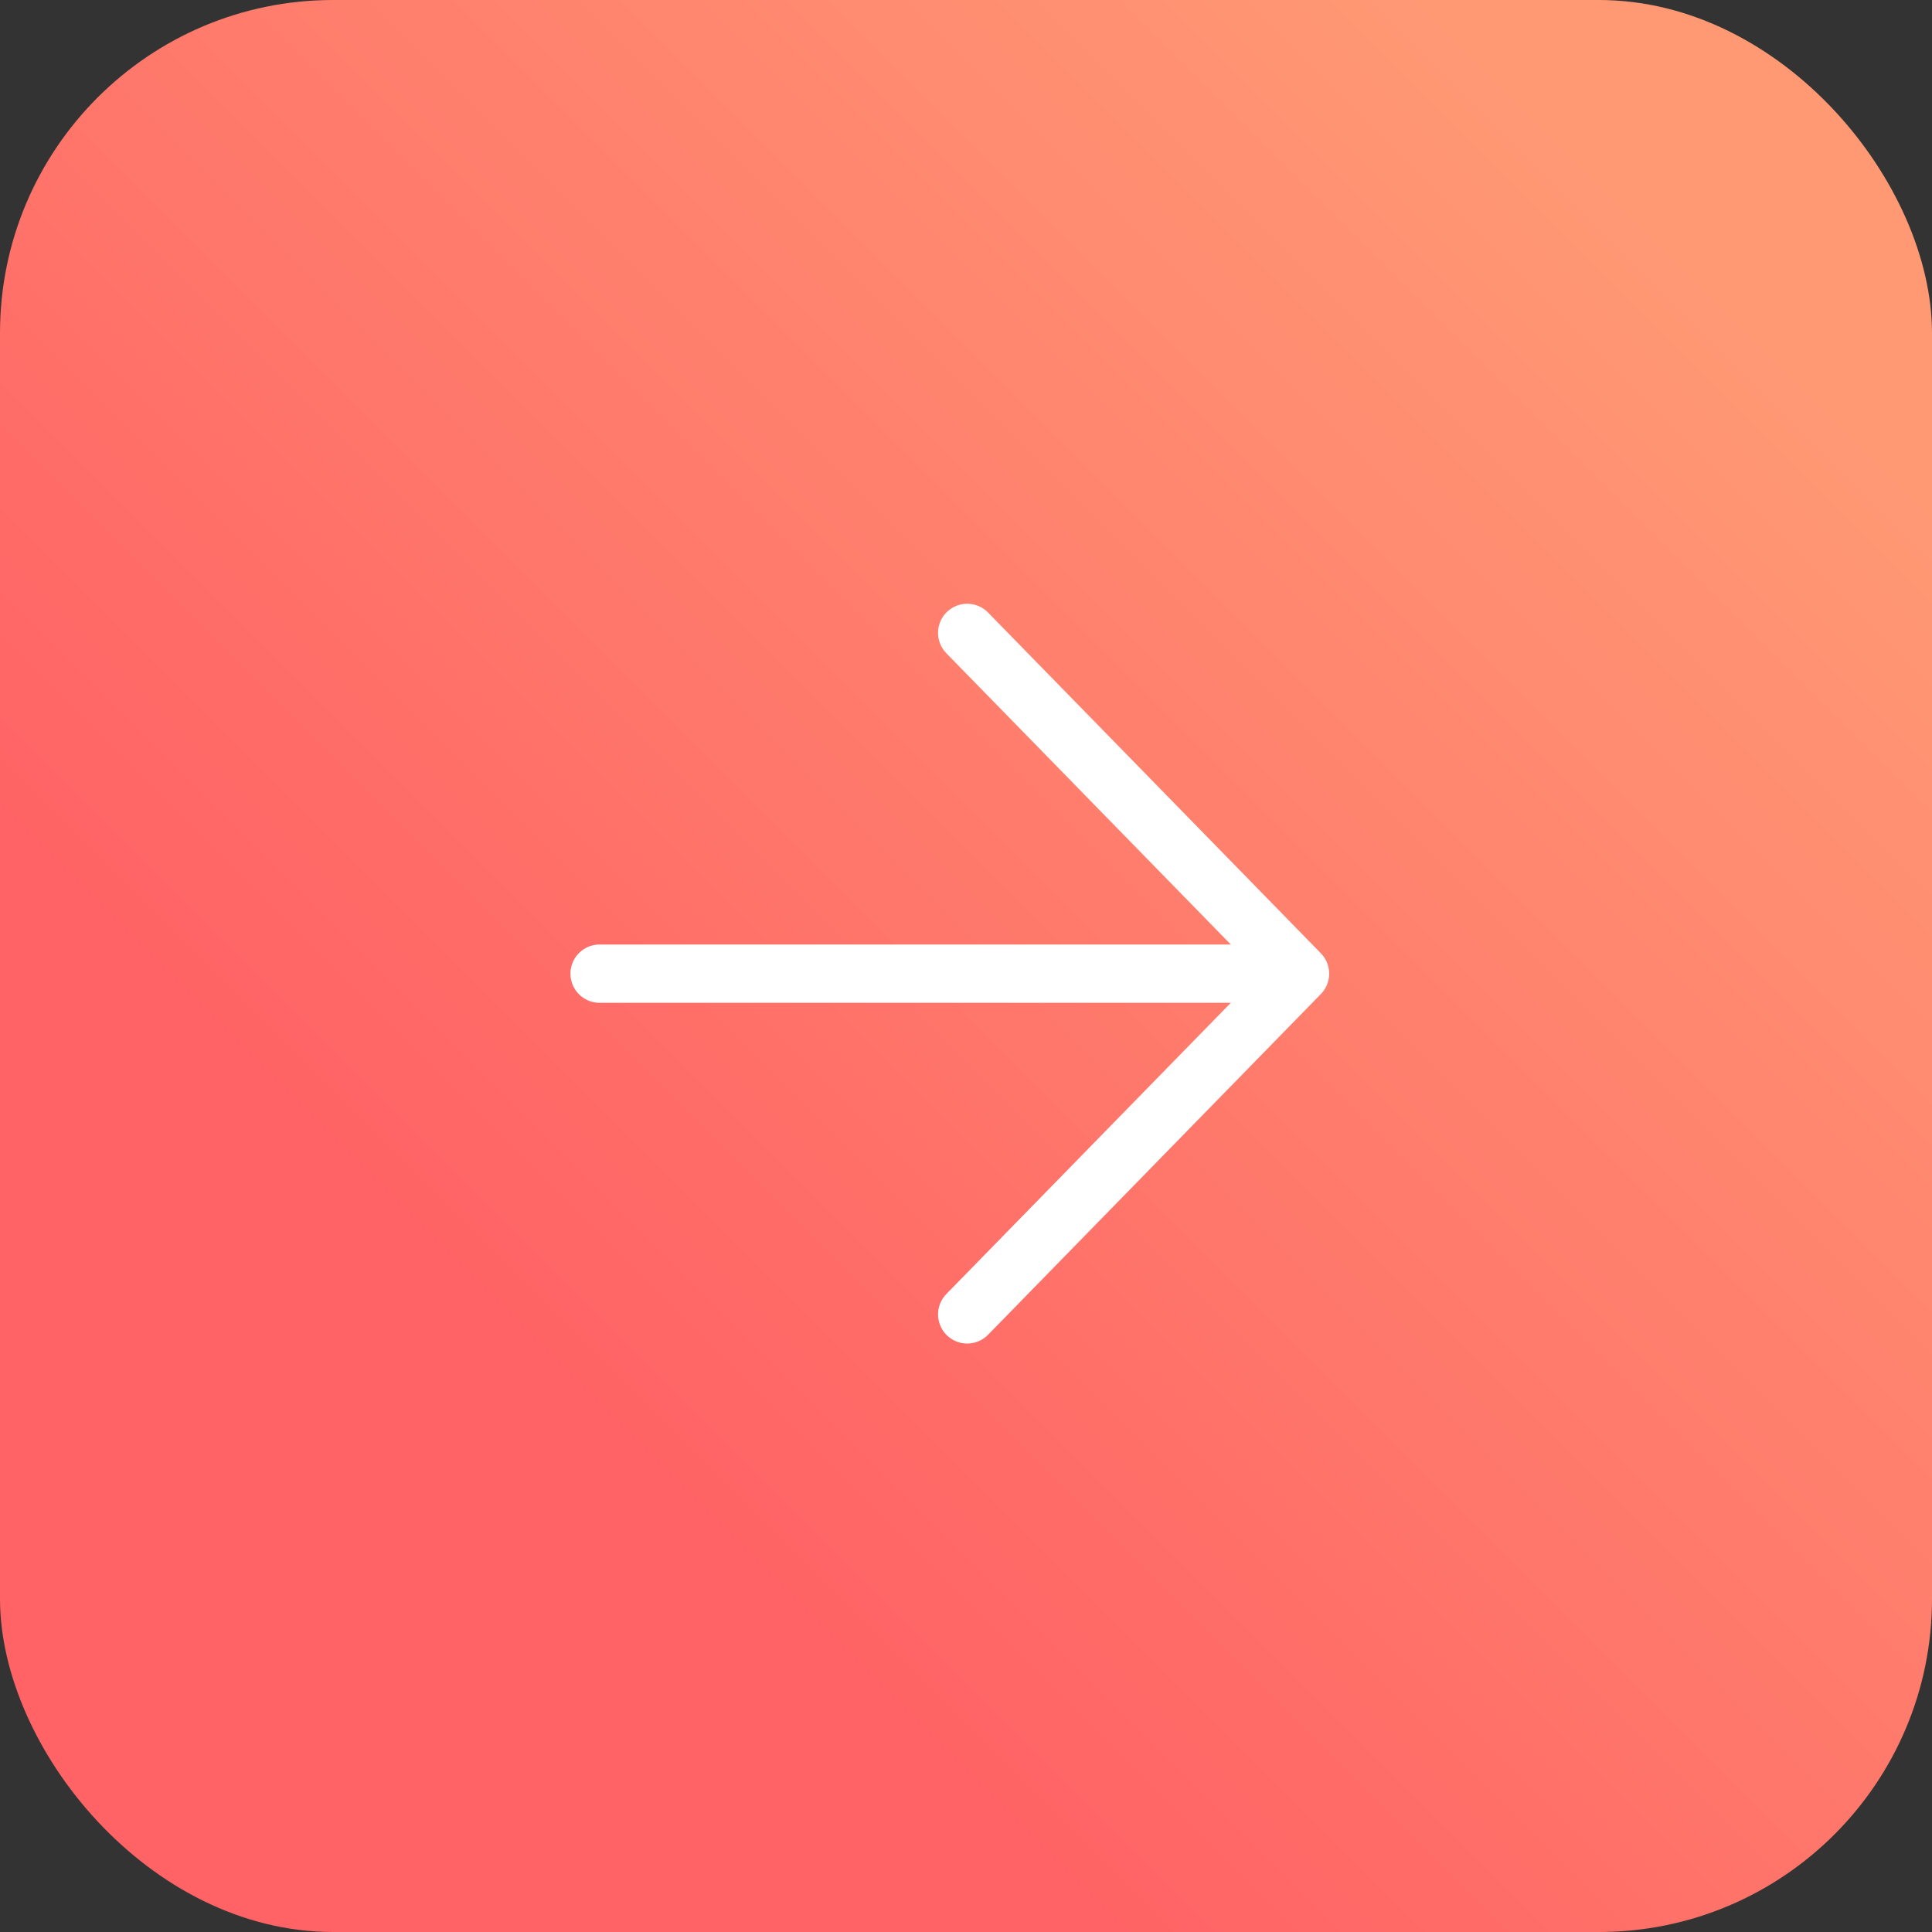
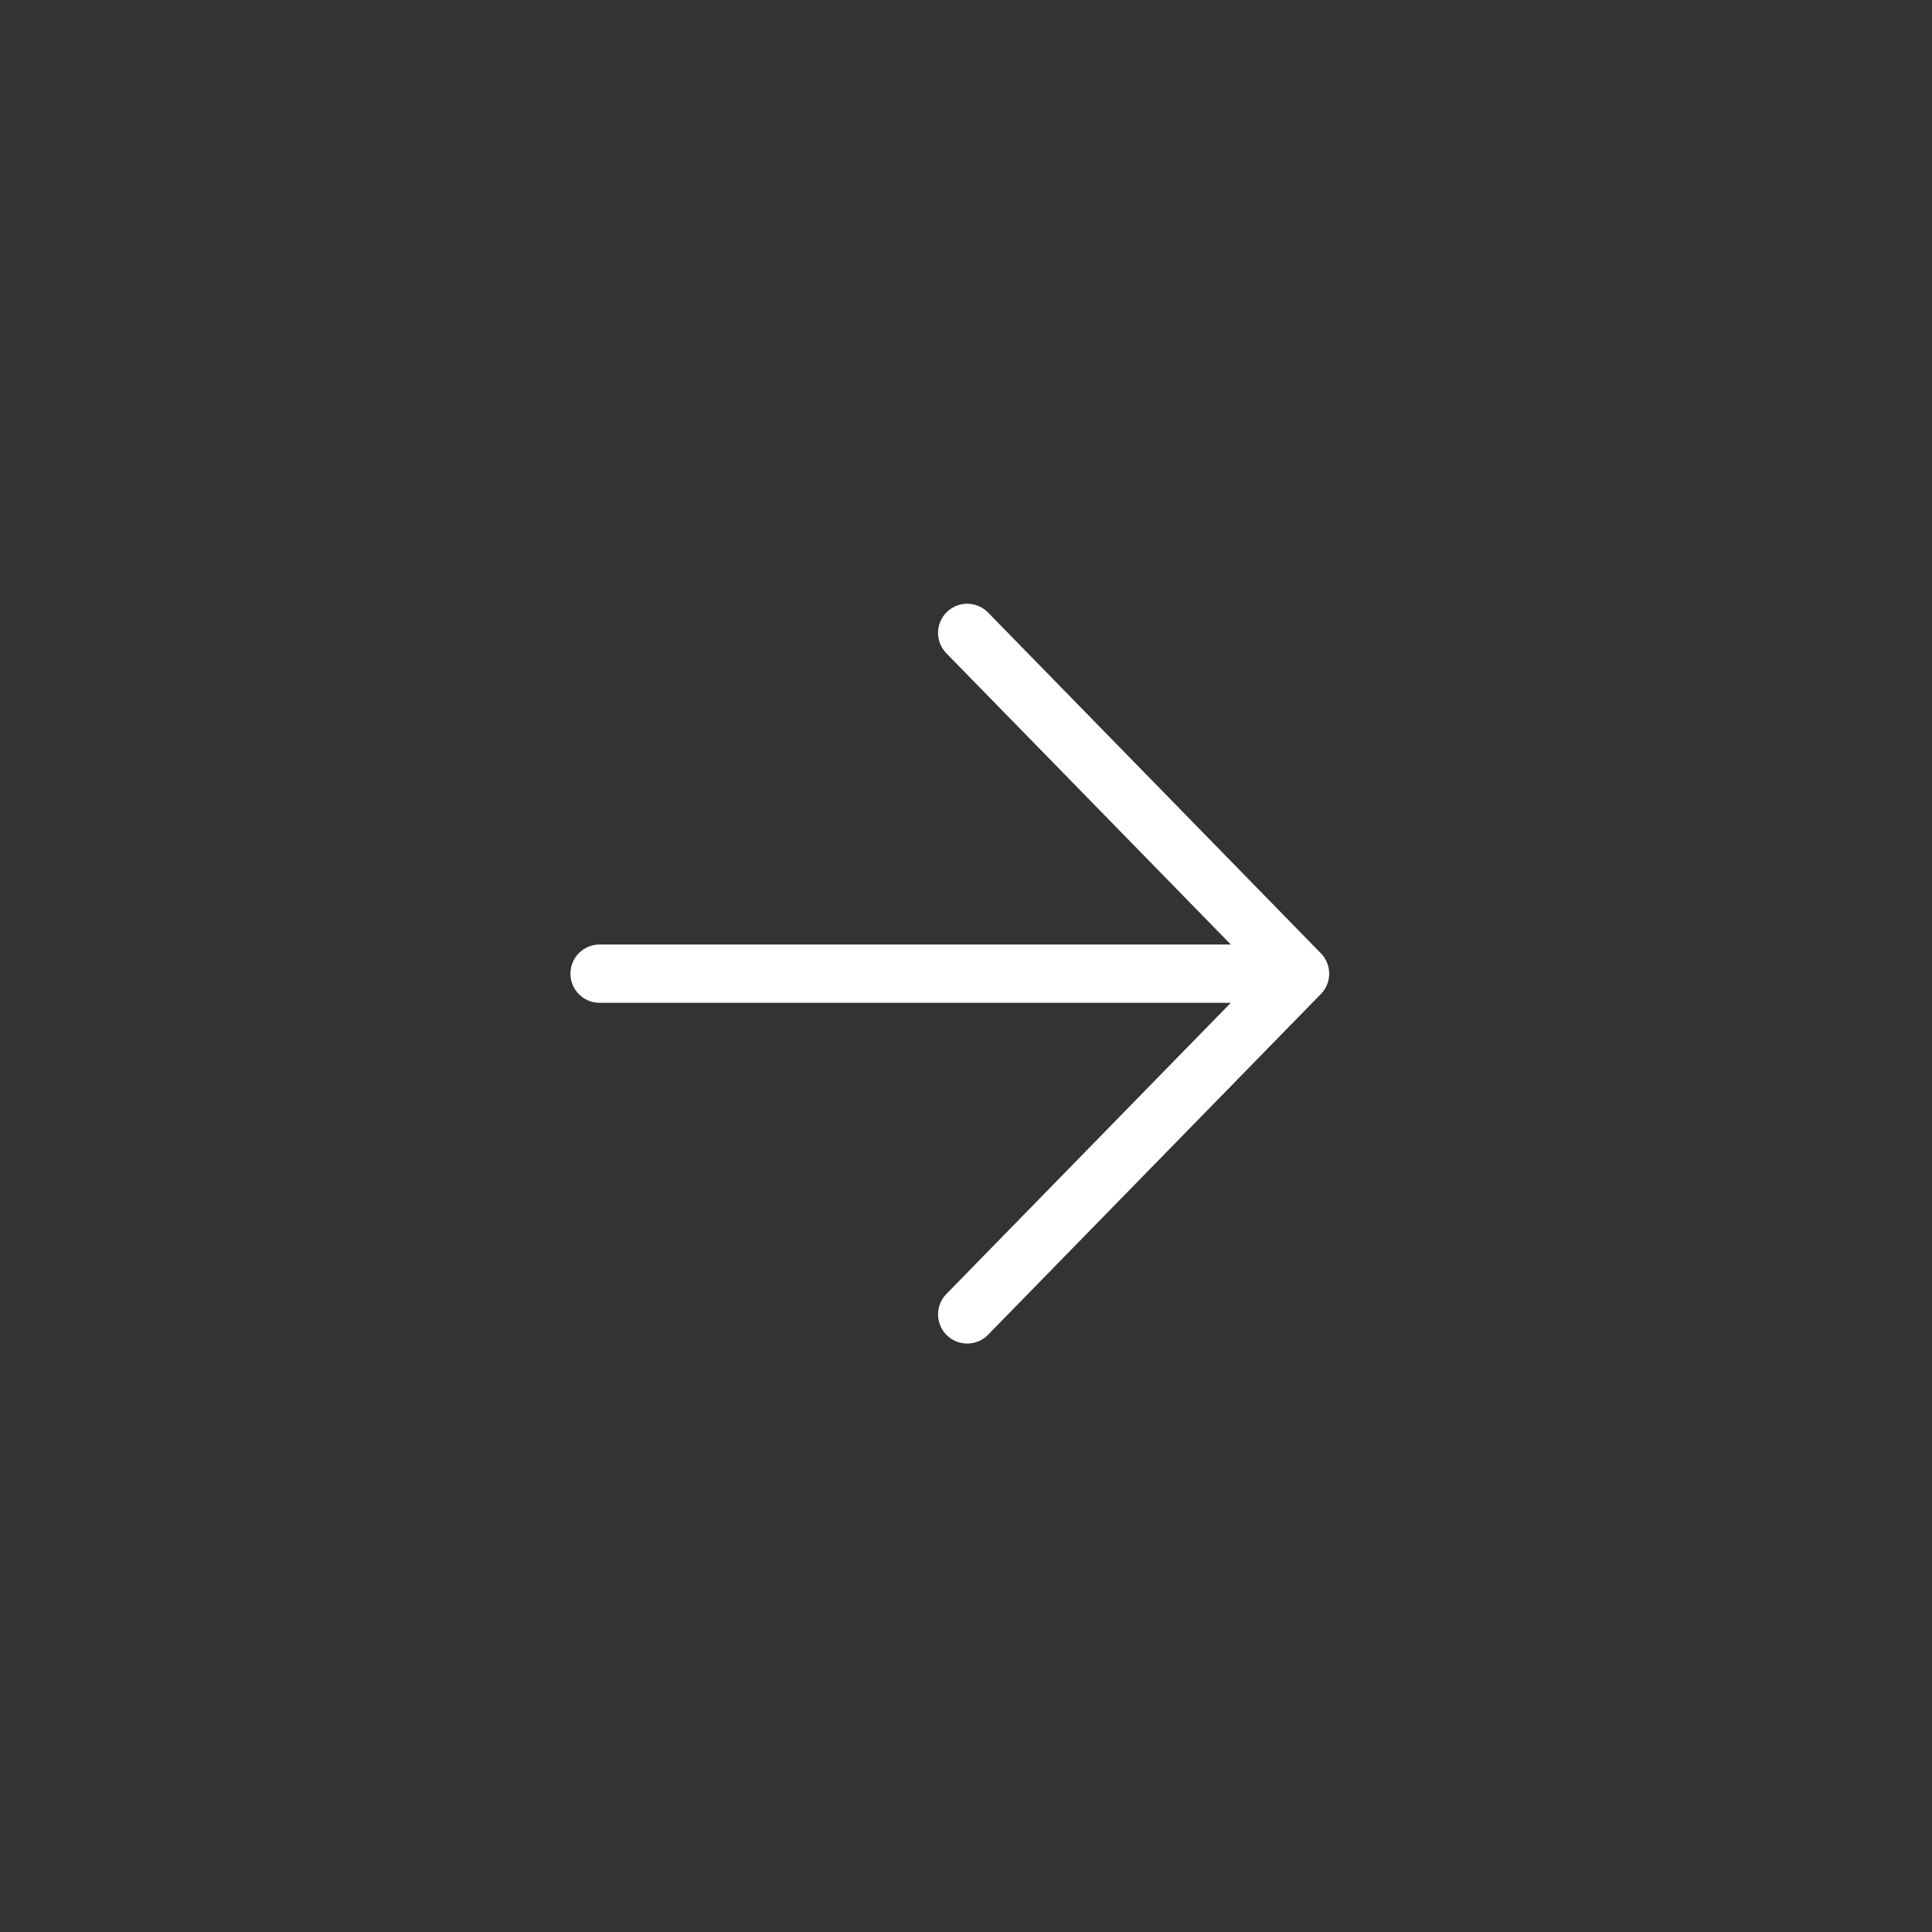
<svg xmlns="http://www.w3.org/2000/svg" width="58" height="58" viewBox="0 0 58 58" fill="none">
  <rect x="0" y="0" width="58" height="58" fill="#333333" stroke="none" />
-   <rect width="58" height="58" rx="10" fill="url(#paint0_linear_3297_761)" />
  <path d="M29.036 19L39.028 29.23M39.028 29.23L29.036 39.459M39.028 29.23H18" stroke="white" stroke-width="1.75" stroke-linecap="round" stroke-linejoin="round" />
  <defs>
    <linearGradient id="paint0_linear_3297_761" x1="50.941" y1="7.926" x2="17.126" y2="41.74" gradientUnits="userSpaceOnUse">
      <stop stop-color="#FF9974" />
      <stop offset="1" stop-color="#FF6365" />
    </linearGradient>
  </defs>
</svg>